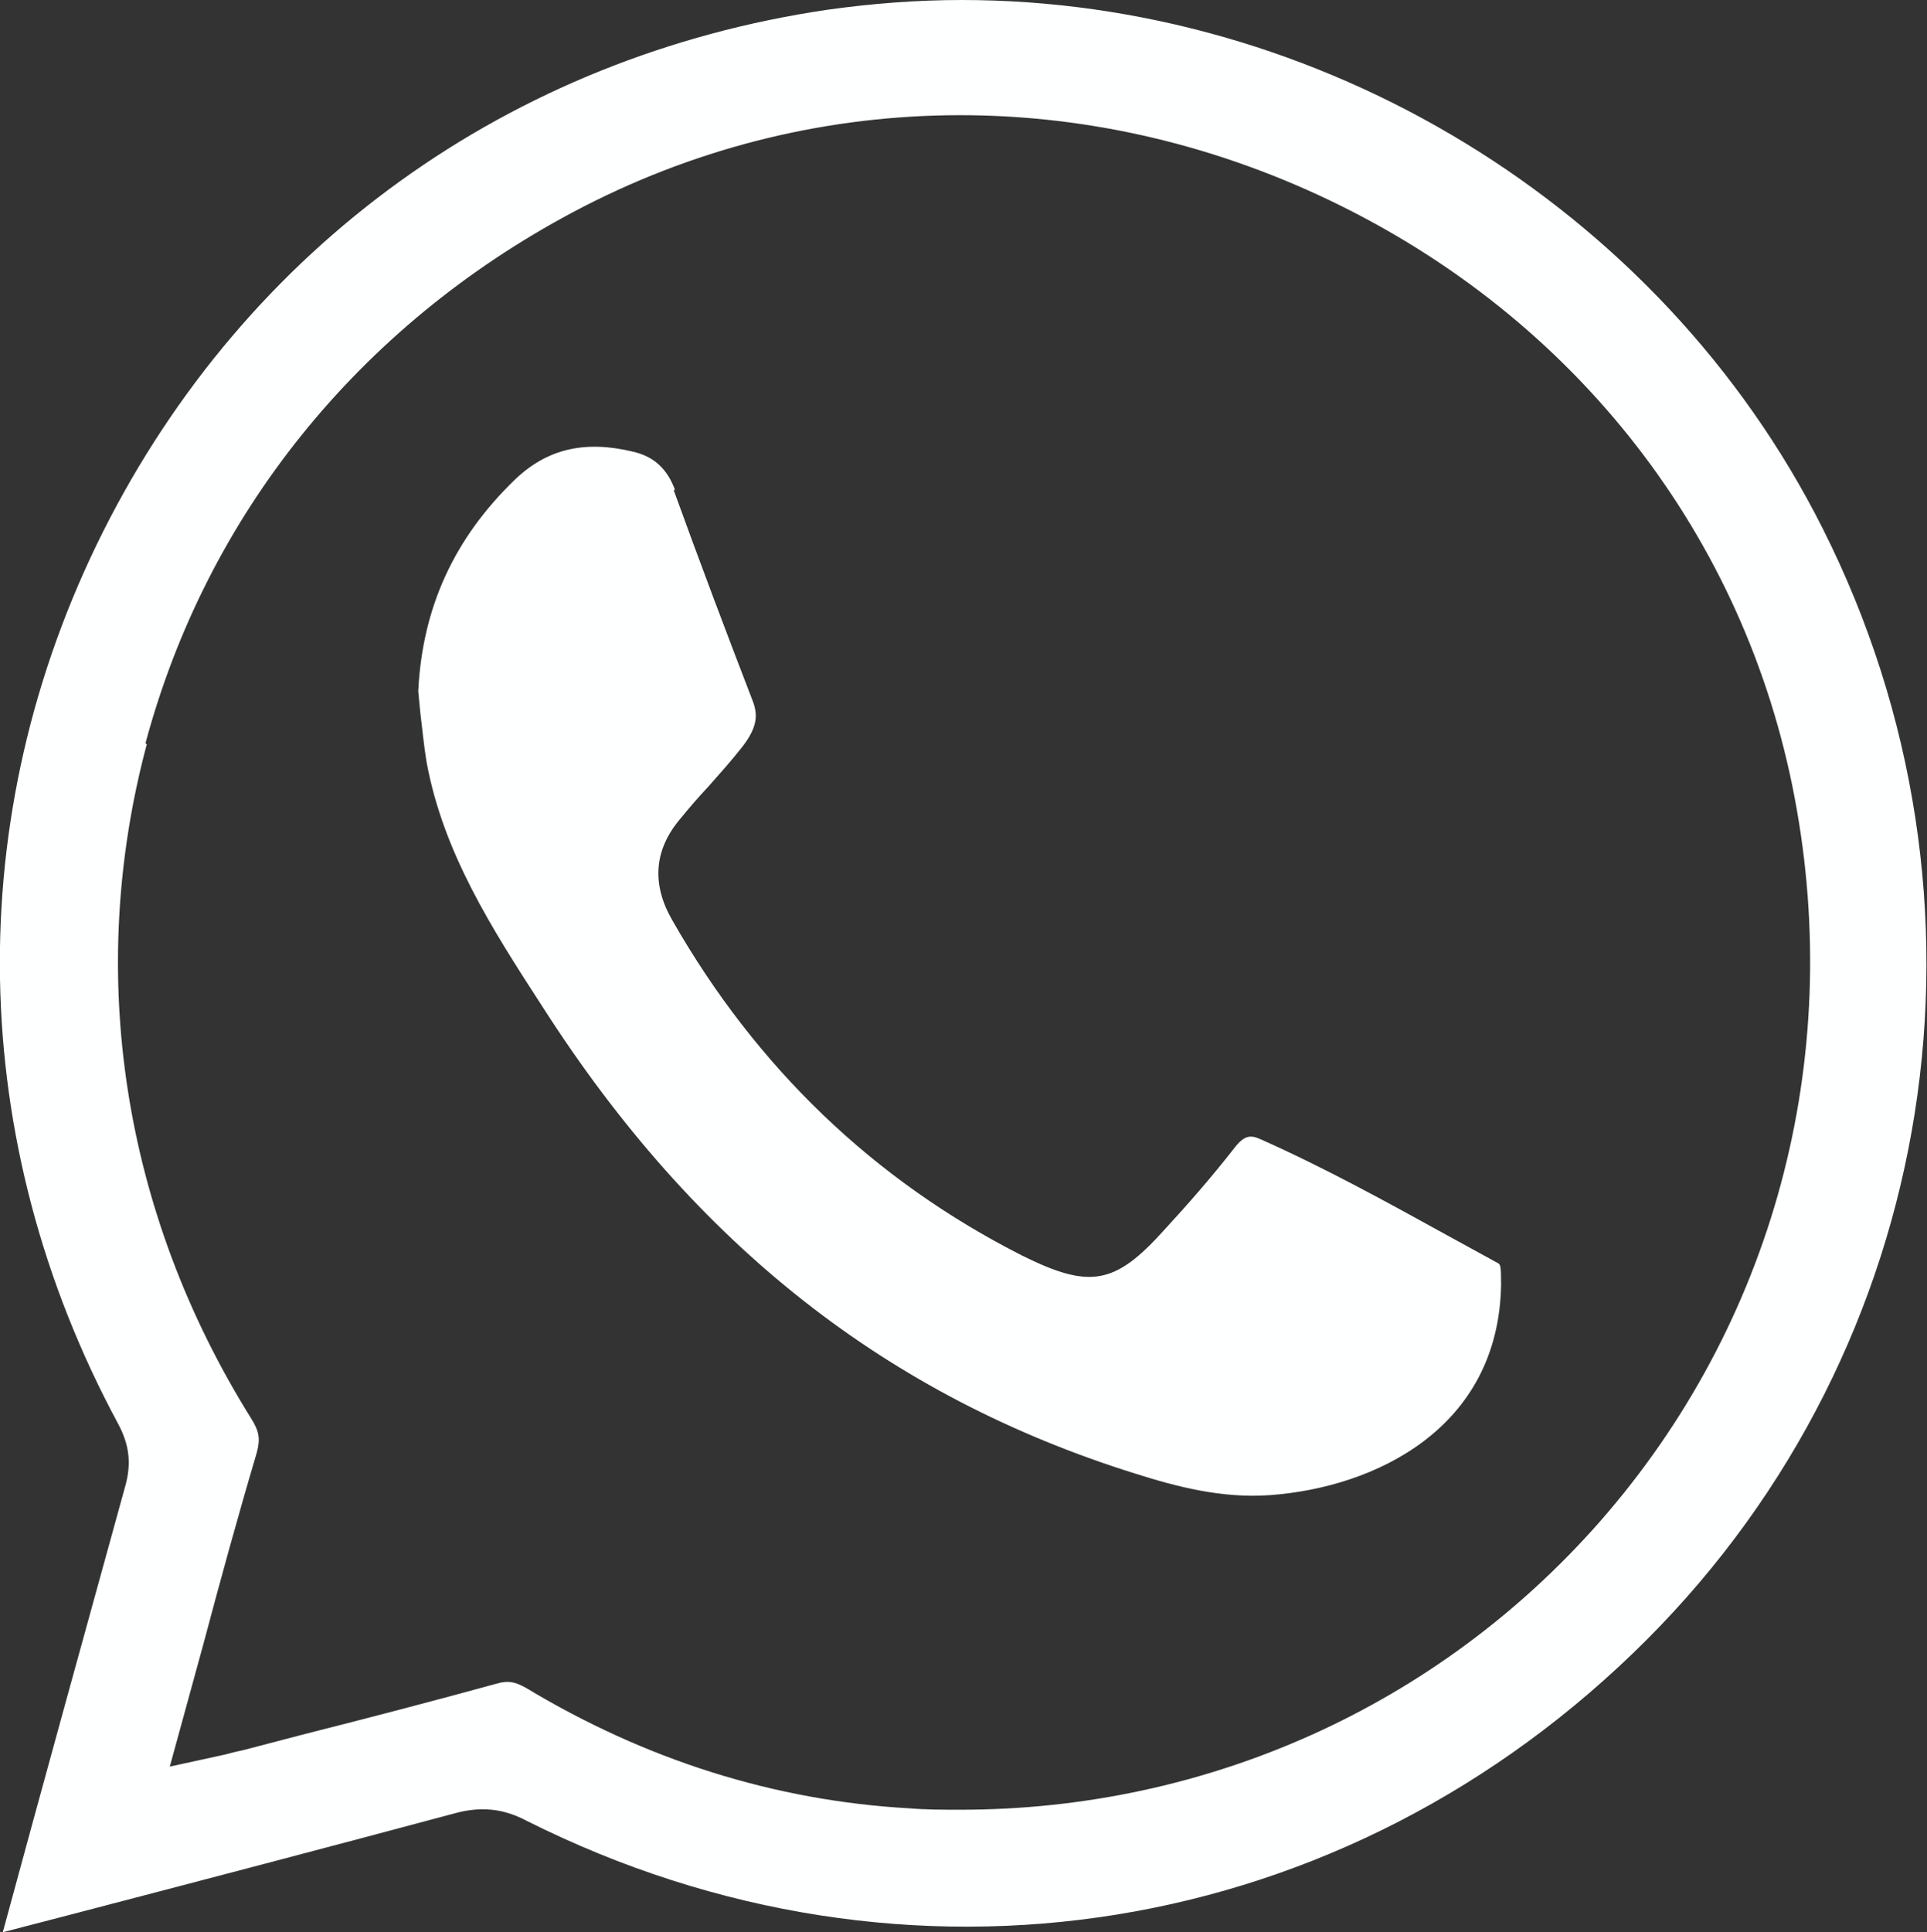
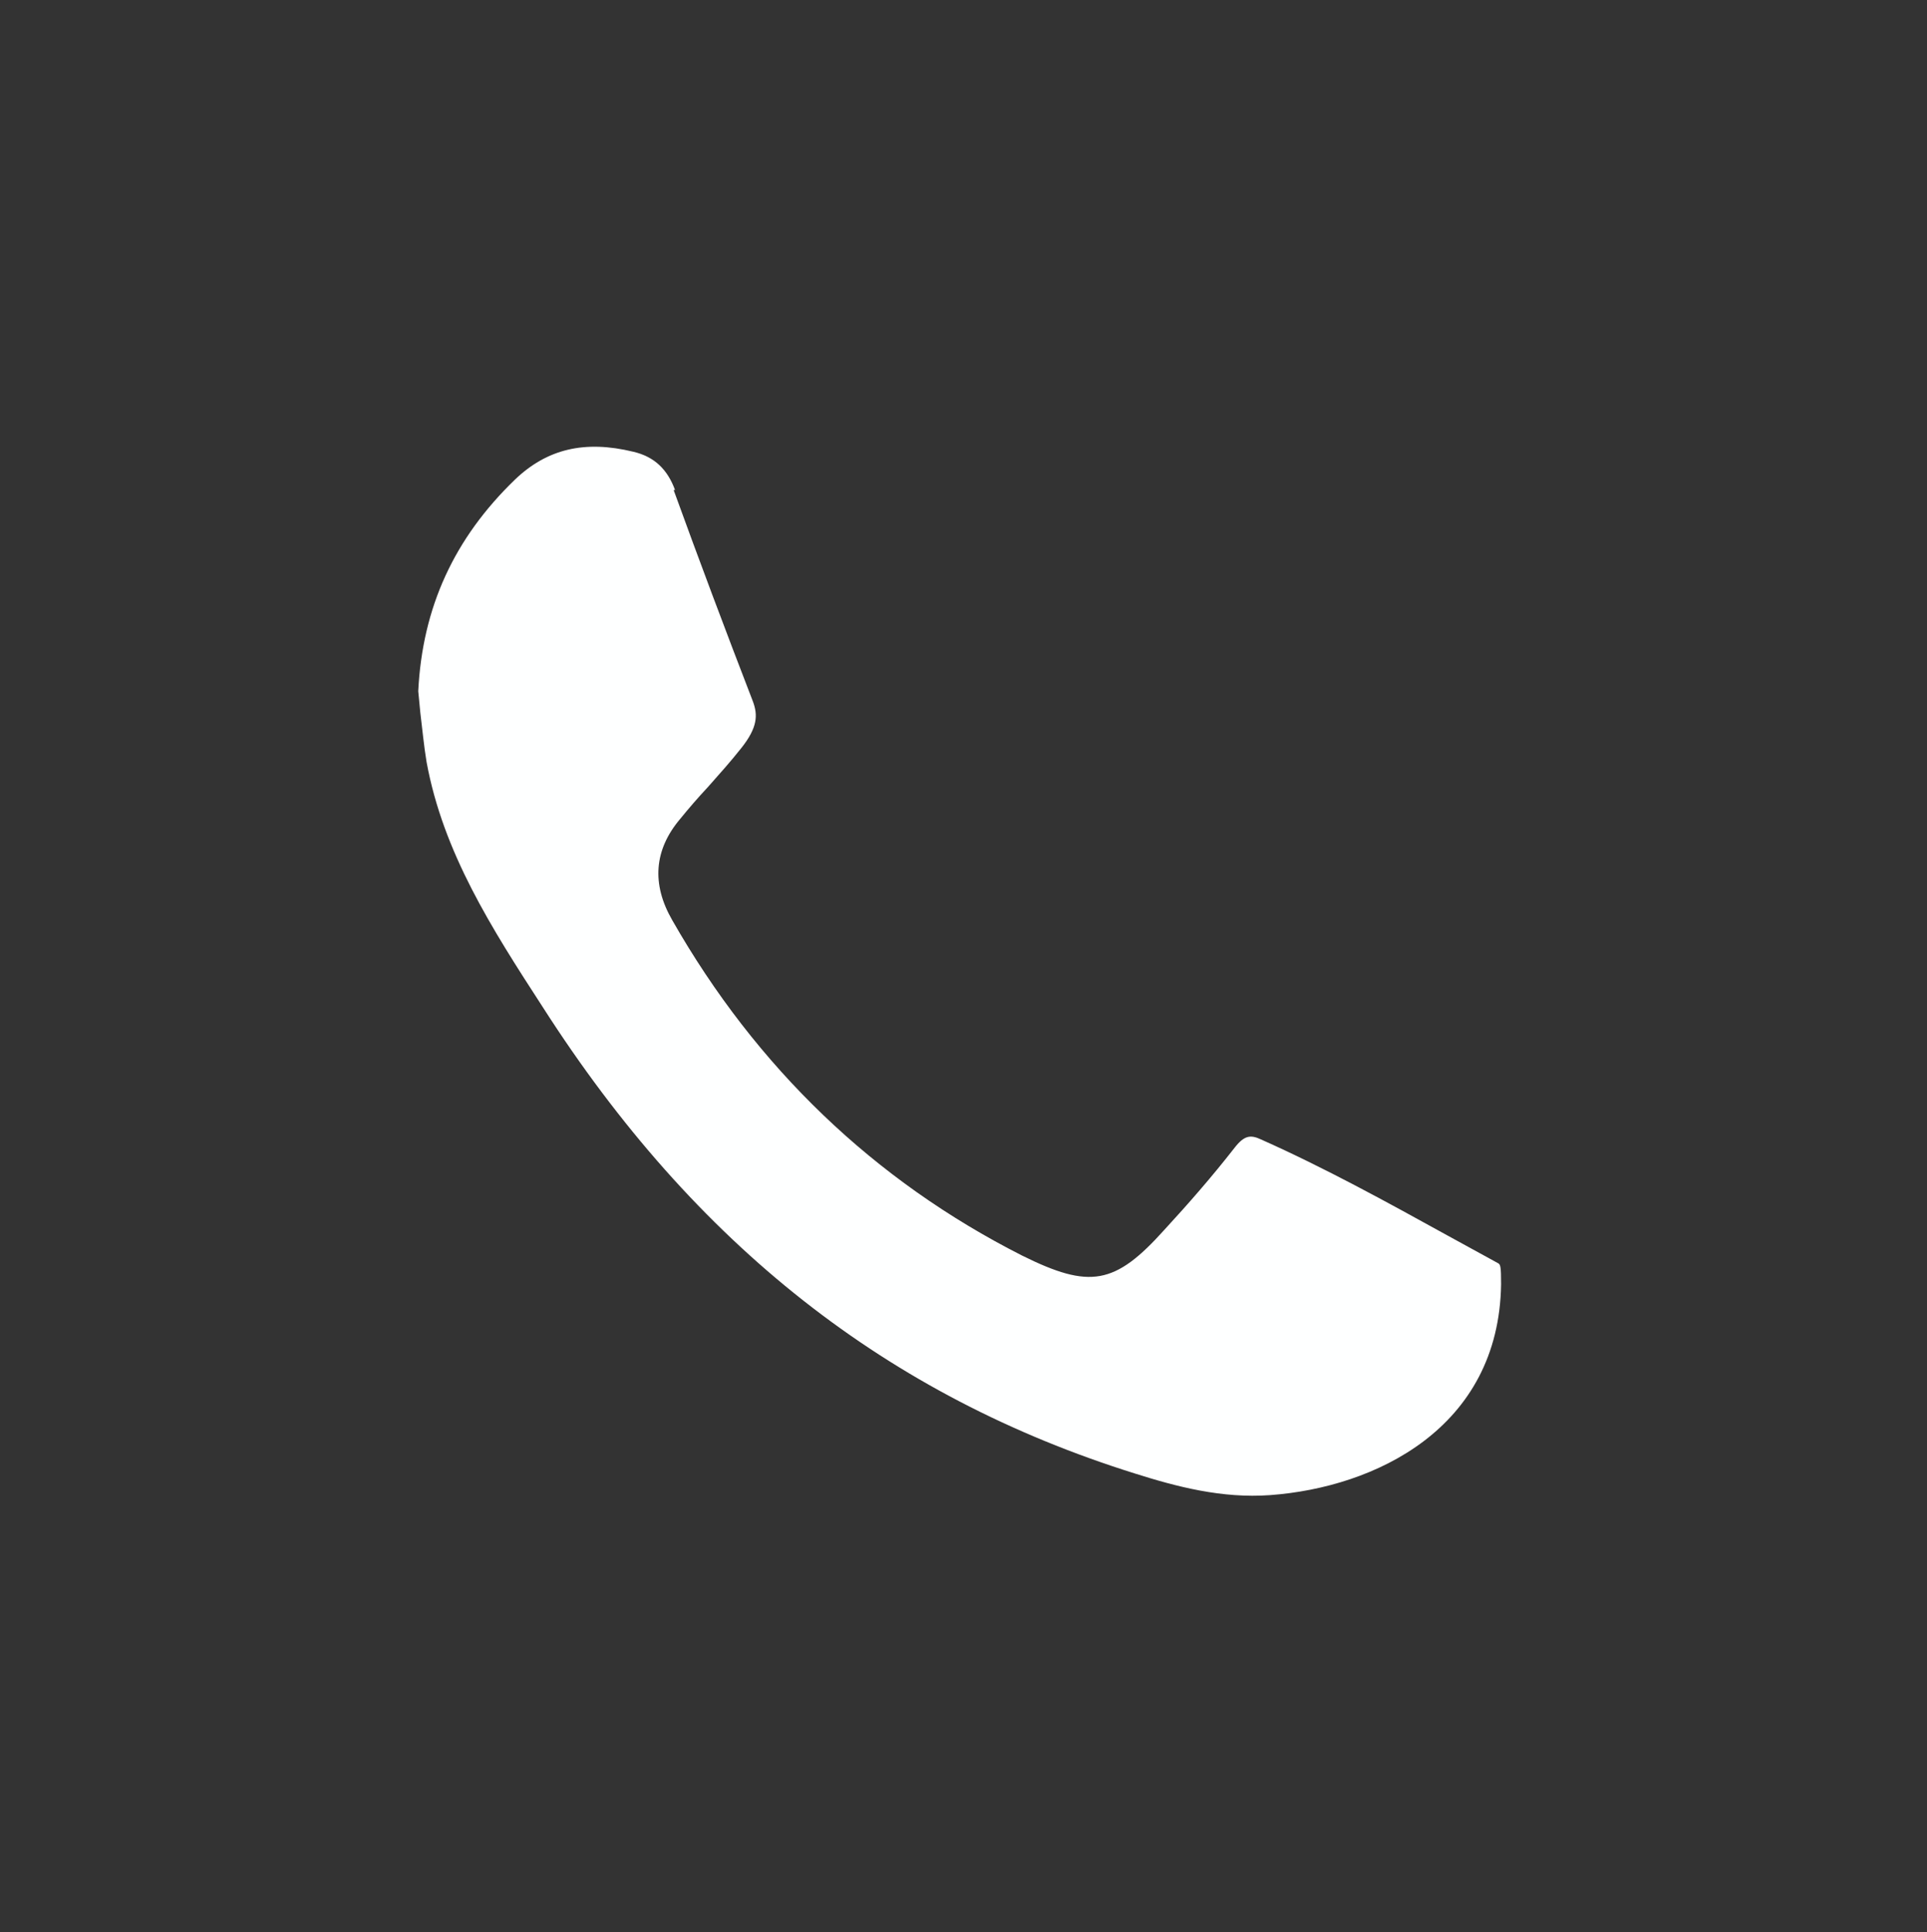
<svg xmlns="http://www.w3.org/2000/svg" viewBox="0 0 27.69 27.76">
  <rect x="0" y="0" width="27.69" height="27.76" fill="#333333" stroke="none" />
  <defs>
    <style> .cls-1 { fill: #feffff; } </style>
  </defs>
  <g id="_лой_1" data-name="Слой 1" />
  <g id="_лой_2" data-name="Слой 2">
    <g id="_лой_1-2" data-name="Слой 1">
      <g>
-         <path class="cls-1" d="M6.54,26.05c.37-.1,.69-.07,1.03,.11,5.46,2.74,11.78,1.72,16.1-2.61,4.2-4.21,5.21-10.62,2.52-15.96C23.85,2.94,18.94,0,13.82,0c-.64,0-1.29,.05-1.93,.14C7.33,.81,3.54,3.54,1.48,7.64c-2.05,4.09-1.97,8.76,.22,12.82,.16,.3,.19,.57,.1,.89-.59,2.14-1.18,4.27-1.76,6.41l1-.26c1.84-.48,3.67-.96,5.5-1.45ZM2.09,10.68c.88-3.28,3.06-5.99,6.14-7.63,3.38-1.8,7.35-1.86,10.88-.17,3.53,1.69,5.97,4.82,6.68,8.59,.71,3.76-.31,7.55-2.8,10.39-2.33,2.65-5.65,4.14-9.19,4.14-.24,0-.49,0-.73-.02-1.95-.11-3.8-.7-5.51-1.73-.16-.09-.26-.11-.43-.06-.91,.25-1.83,.49-2.74,.72l-.88,.23c-.09,.02-.18,.04-.29,.07l-.78,.17,.48-1.75c.25-.94,.5-1.85,.77-2.76,.05-.19,.04-.3-.08-.49-1.85-2.96-2.38-6.4-1.5-9.69Z" />
        <path class="cls-1" d="M9.7,7.04c-.11-.3-.3-.48-.6-.55-.7-.17-1.24-.04-1.7,.4-.87,.84-1.33,1.83-1.39,3.04l.03,.31c.03,.24,.05,.47,.09,.71,.24,1.3,.93,2.38,1.67,3.52,2.19,3.42,4.96,5.59,8.51,6.7,.6,.19,1.25,.36,1.94,.31,1.51-.11,3.29-.96,3.32-3.03,0-.26-.01-.28-.04-.3l-.73-.4c-.87-.48-1.76-.97-2.68-1.38-.15-.07-.24-.06-.38,.12-.32,.41-.66,.8-1.01,1.18-.71,.79-1.07,.85-2.04,.37-2.13-1.08-3.82-2.7-5.03-4.82-.3-.52-.26-1.01,.11-1.45,.13-.16,.26-.31,.4-.46,.16-.18,.33-.37,.48-.56,.24-.3,.24-.48,.17-.67-.39-1.01-.77-2.02-1.14-3.04Z" />
      </g>
    </g>
  </g>
</svg>